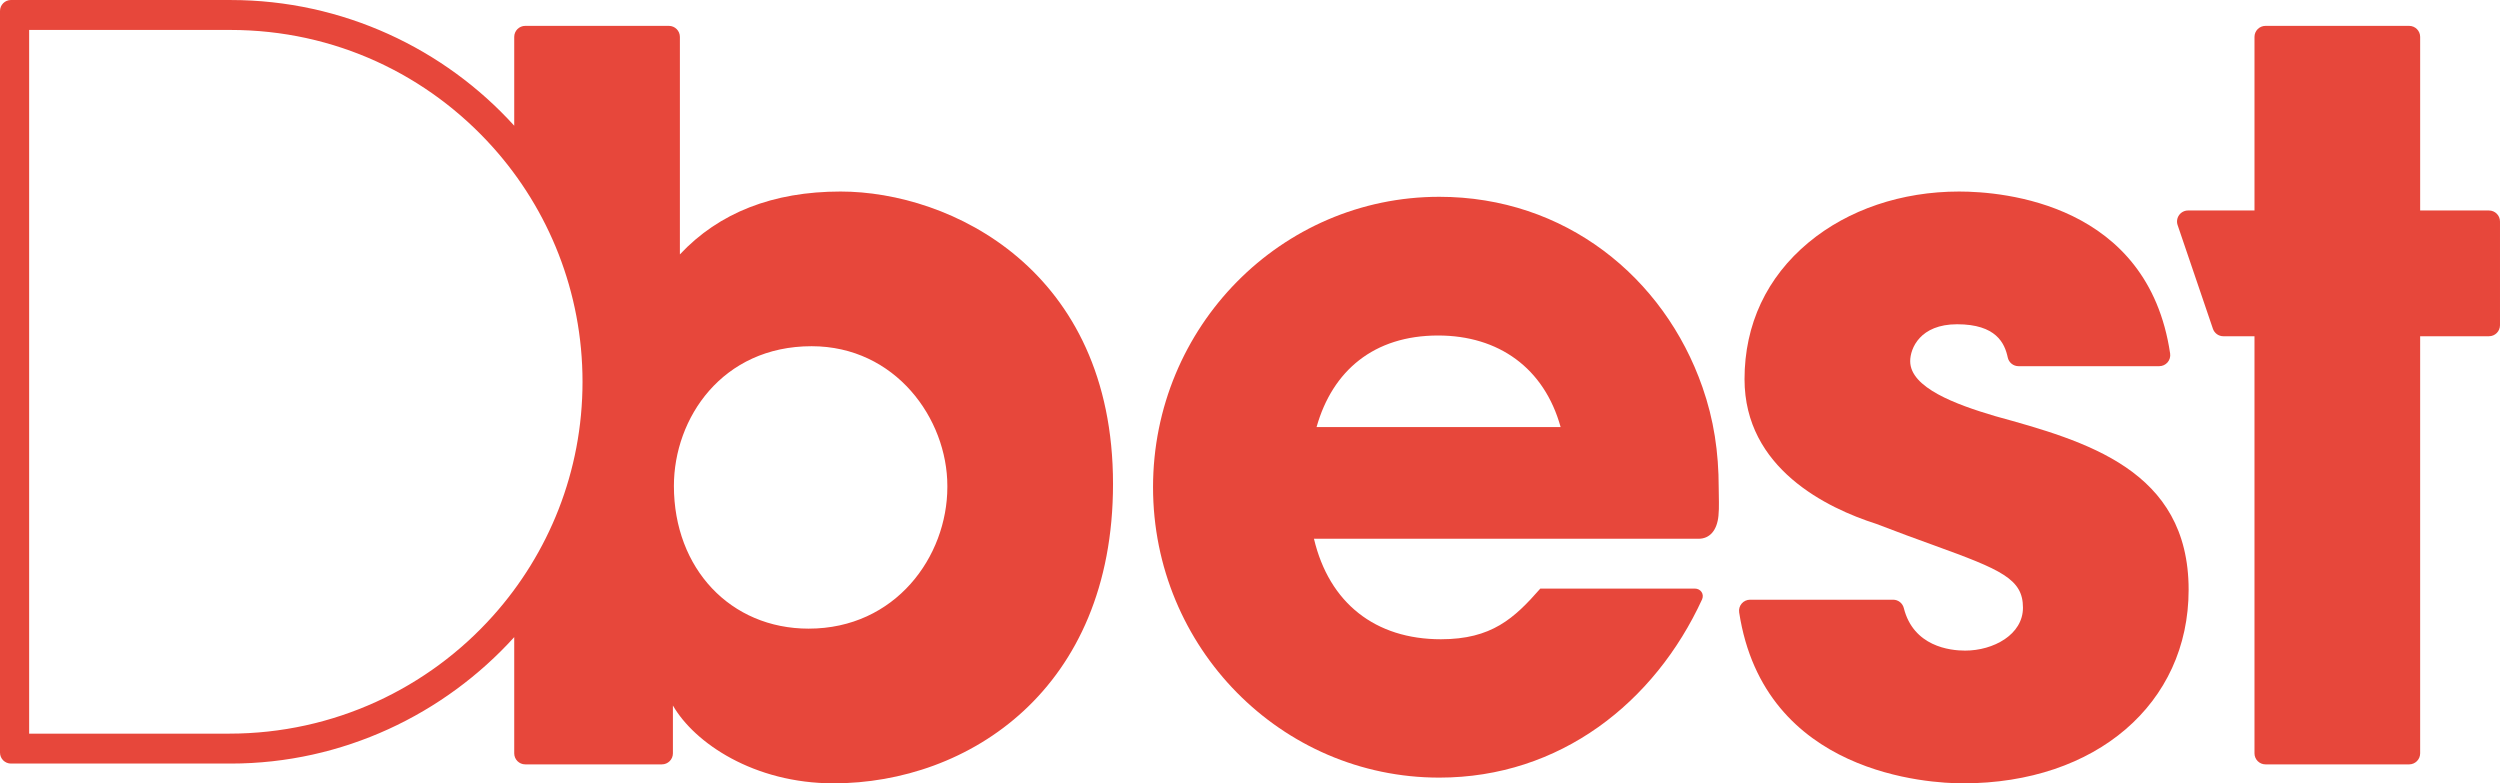
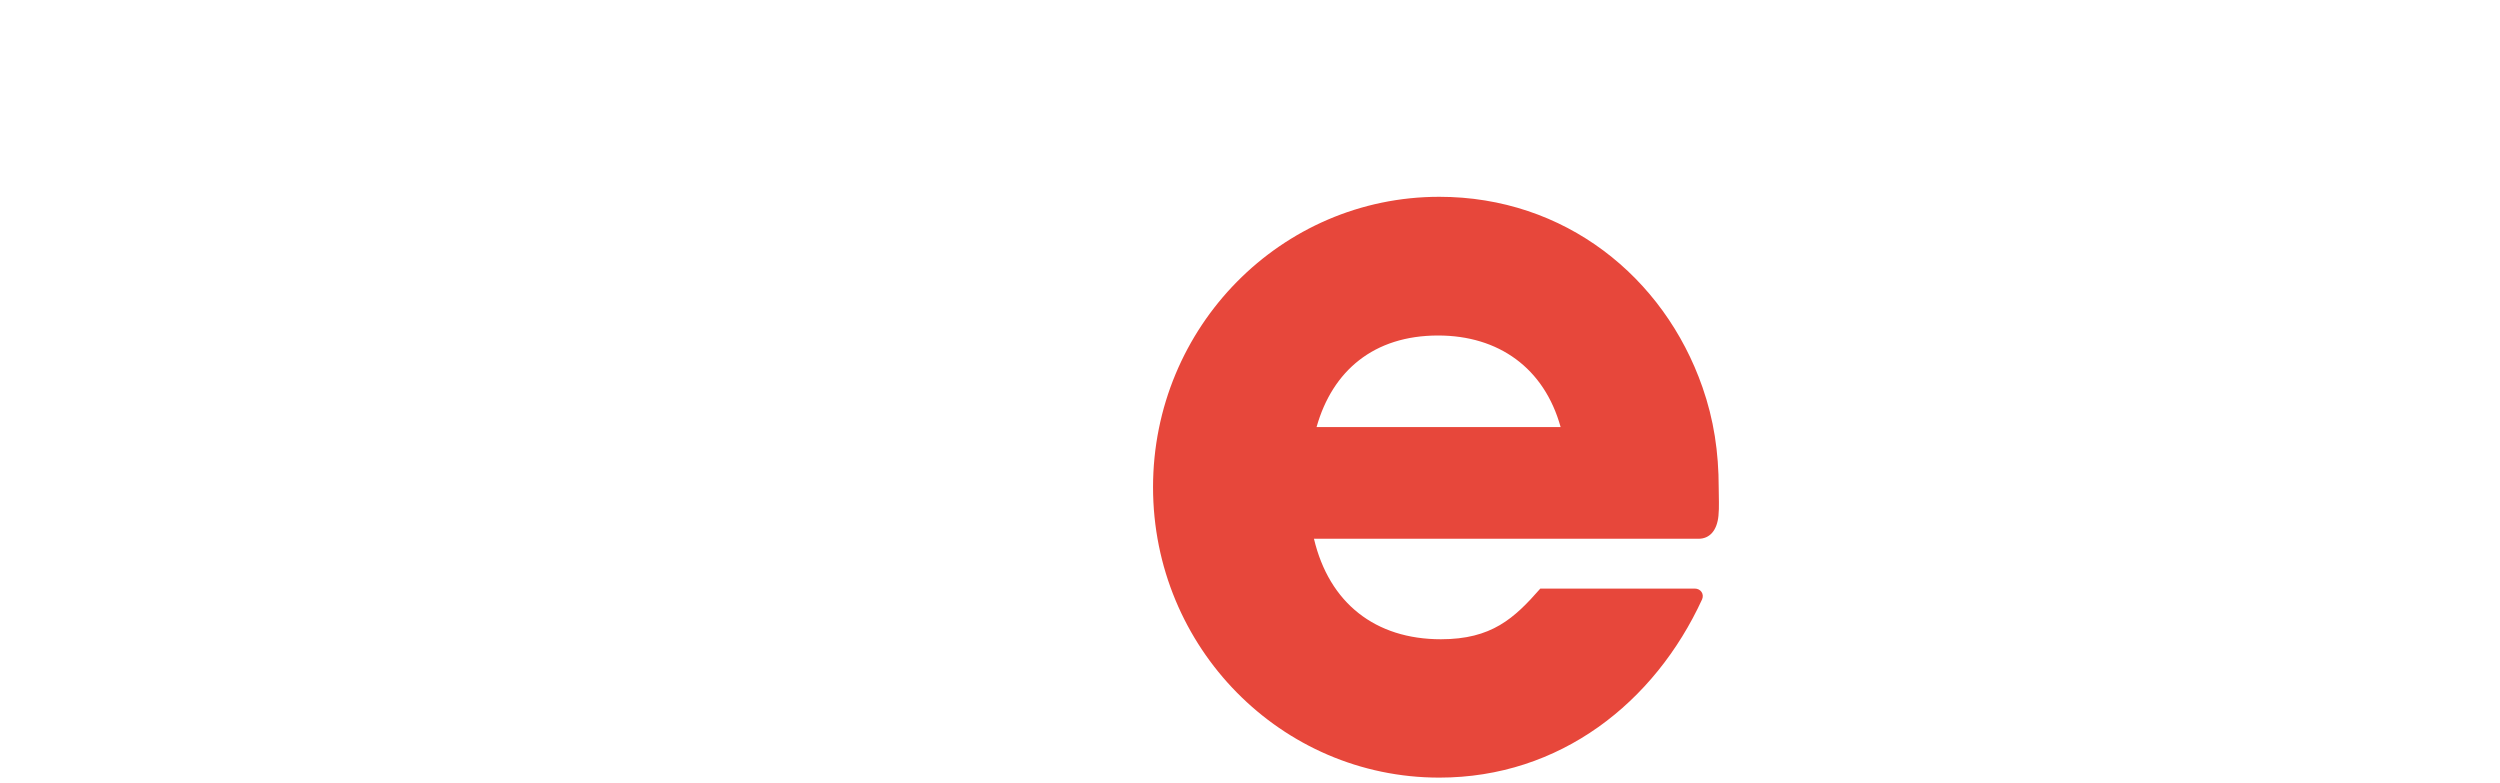
<svg xmlns="http://www.w3.org/2000/svg" version="1.1" id="圖層_1" x="0px" y="0px" width="673.851px" height="211.14px" viewBox="0 0 673.851 211.14" style="enable-background:new 0 0 673.851 211.14;" xml:space="preserve">
  <style type="text/css">
	.st0{fill:#E7473B;}
</style>
  <g>
-     <path class="st0" d="M226.567,51.625c-18.206,0-32.777,5.702-43.309,16.947V9.943   c0-1.641-1.331-2.971-2.971-2.971h-38.711c-1.641,0-2.971,1.331-2.971,2.971v23.943   C119.808,13.146,92.38,0.005,62.185,0.005L2.953,0C1.323,0,0,1.328,0,2.958V202.859   c0,1.636,1.322,2.953,2.953,2.953h59.232c30.195,0,57.622-13.331,76.42-34.08   v31.327c0,1.641,1.331,2.971,2.971,2.971h36.828c1.641,0,2.971-1.33,2.971-2.971   v-12.9c5.812,10.105,21.843,20.981,43.309,20.981   c36.276,0,75.319-25.253,75.319-80.699C300.003,72.615,256.086,51.625,226.567,51.625z    M132.9,165.976c-17.443,19.495-42.844,31.77-71.128,31.77H7.857V8.066   l54.215,0.005c28.284,0,53.385,12.179,70.828,31.669   c14.999,16.763,24.113,38.955,24.113,63.173   C157.013,127.125,147.899,149.218,132.9,165.976z M255.35,131.248   c0,18.776-13.986,38.197-37.391,38.197c-21.042,0-36.314-16.178-36.314-38.467   c0-18.257,13.01-37.659,37.121-37.659c22.597,0,36.584,19.548,36.584,37.659V131.248z   " />
-     <path class="st0" d="M537.738,112.15c-10.646-3.146-22.865-7.67-22.865-14.795   c0-3.443,2.643-9.953,12.644-9.953c10.53,0,12.833,5.104,13.649,8.944   c0.292,1.372,1.503,2.354,2.906,2.354h37.927c0.864,0,1.685-0.376,2.249-1.03   c0.564-0.654,0.816-1.521,0.69-2.375c-5.976-40.52-45.05-43.669-56.884-43.669   c-15.478,0-29.867,4.86-40.518,13.686c-11.329,9.386-17.316,22.141-17.316,36.886   c0,24.066,22.247,34.768,35.508,39.005c5.846,2.262,10.916,4.101,15.46,5.748   c18.294,6.634,24.082,9.102,24.082,16.848c0,7.24-7.933,11.566-15.602,11.566   c-4.1,0-13.916-1.118-16.516-11.472c-0.332-1.321-1.519-2.247-2.881-2.247h-38.56   c-0.867,0-1.69,0.378-2.255,1.036s-0.813,1.529-0.682,2.386   c6.742,43.853,51.459,46.073,60.355,46.073c35.794,0,60.794-21.459,60.794-52.186   C589.924,126.583,562.173,118.907,537.738,112.15z" />
-     <path class="st0" d="M670.879,56.736h-18.549V9.943c0-1.641-1.331-2.971-2.971-2.971   h-38.711c-1.641,0-2.971,1.331-2.971,2.971v46.793H589.769   c-0.958,0-1.858,0.462-2.416,1.242c-0.558,0.779-0.706,1.78-0.397,2.687   l9.514,27.951c0.41,1.204,1.541,2.014,2.812,2.014h8.394v112.429   c0,1.641,1.331,2.971,2.971,2.971h38.711c1.641,0,2.971-1.33,2.971-2.971V90.63   h18.549c1.641,0,2.971-1.331,2.971-2.971V59.707   C673.851,58.067,672.52,56.736,670.879,56.736z" />
    <path class="st0" d="M458.884,104.367c-10.383-29.77-37.133-51.321-70.946-51.321   c-42.606,0-77.148,35.045-77.148,78.279c0,43.229,34.542,78.274,77.148,78.274   c32.537,0,58.073-20.24,70.856-48.073c0.602-1.458-0.405-2.883-2.005-2.883   h-41.609c-7.053,8.054-13.137,13.661-26.802,13.661   c-17.669,0-30.109-9.745-34.214-27.087H457.833c3.029,0,4.976-2.276,5.361-6.189   c0.24-2.434,0.068-4.808,0.068-7.46   C463.262,121.774,461.925,113.085,458.884,104.367z M354.867,115.107   c4.285-15.2,15.464-24.676,32.757-24.676c16.301,0,28.607,8.749,33.026,24.676   H354.867z" />
  </g>
</svg>